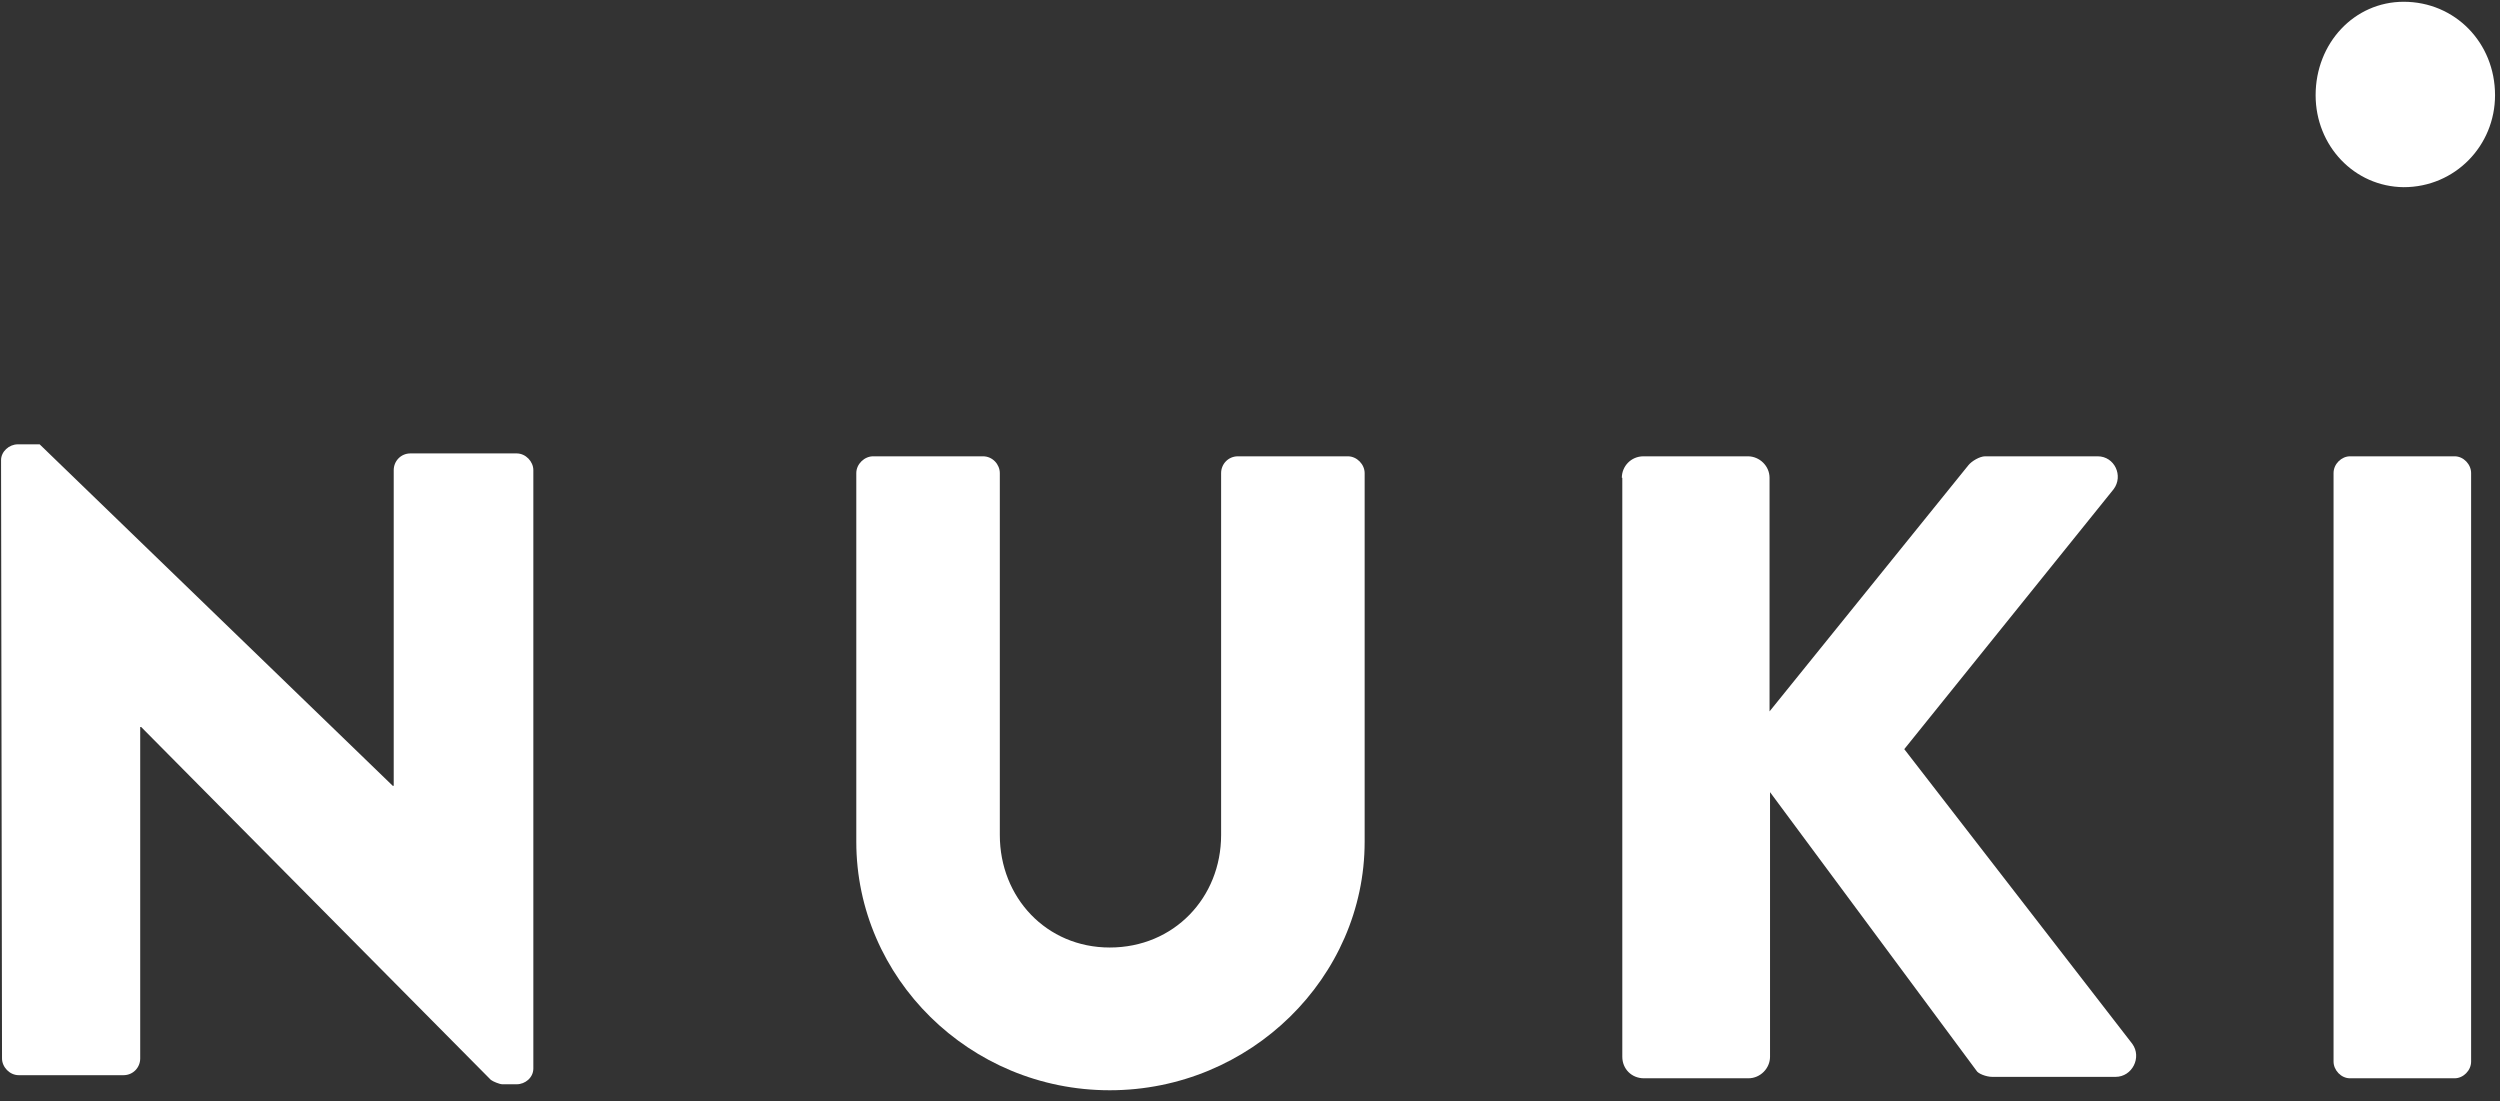
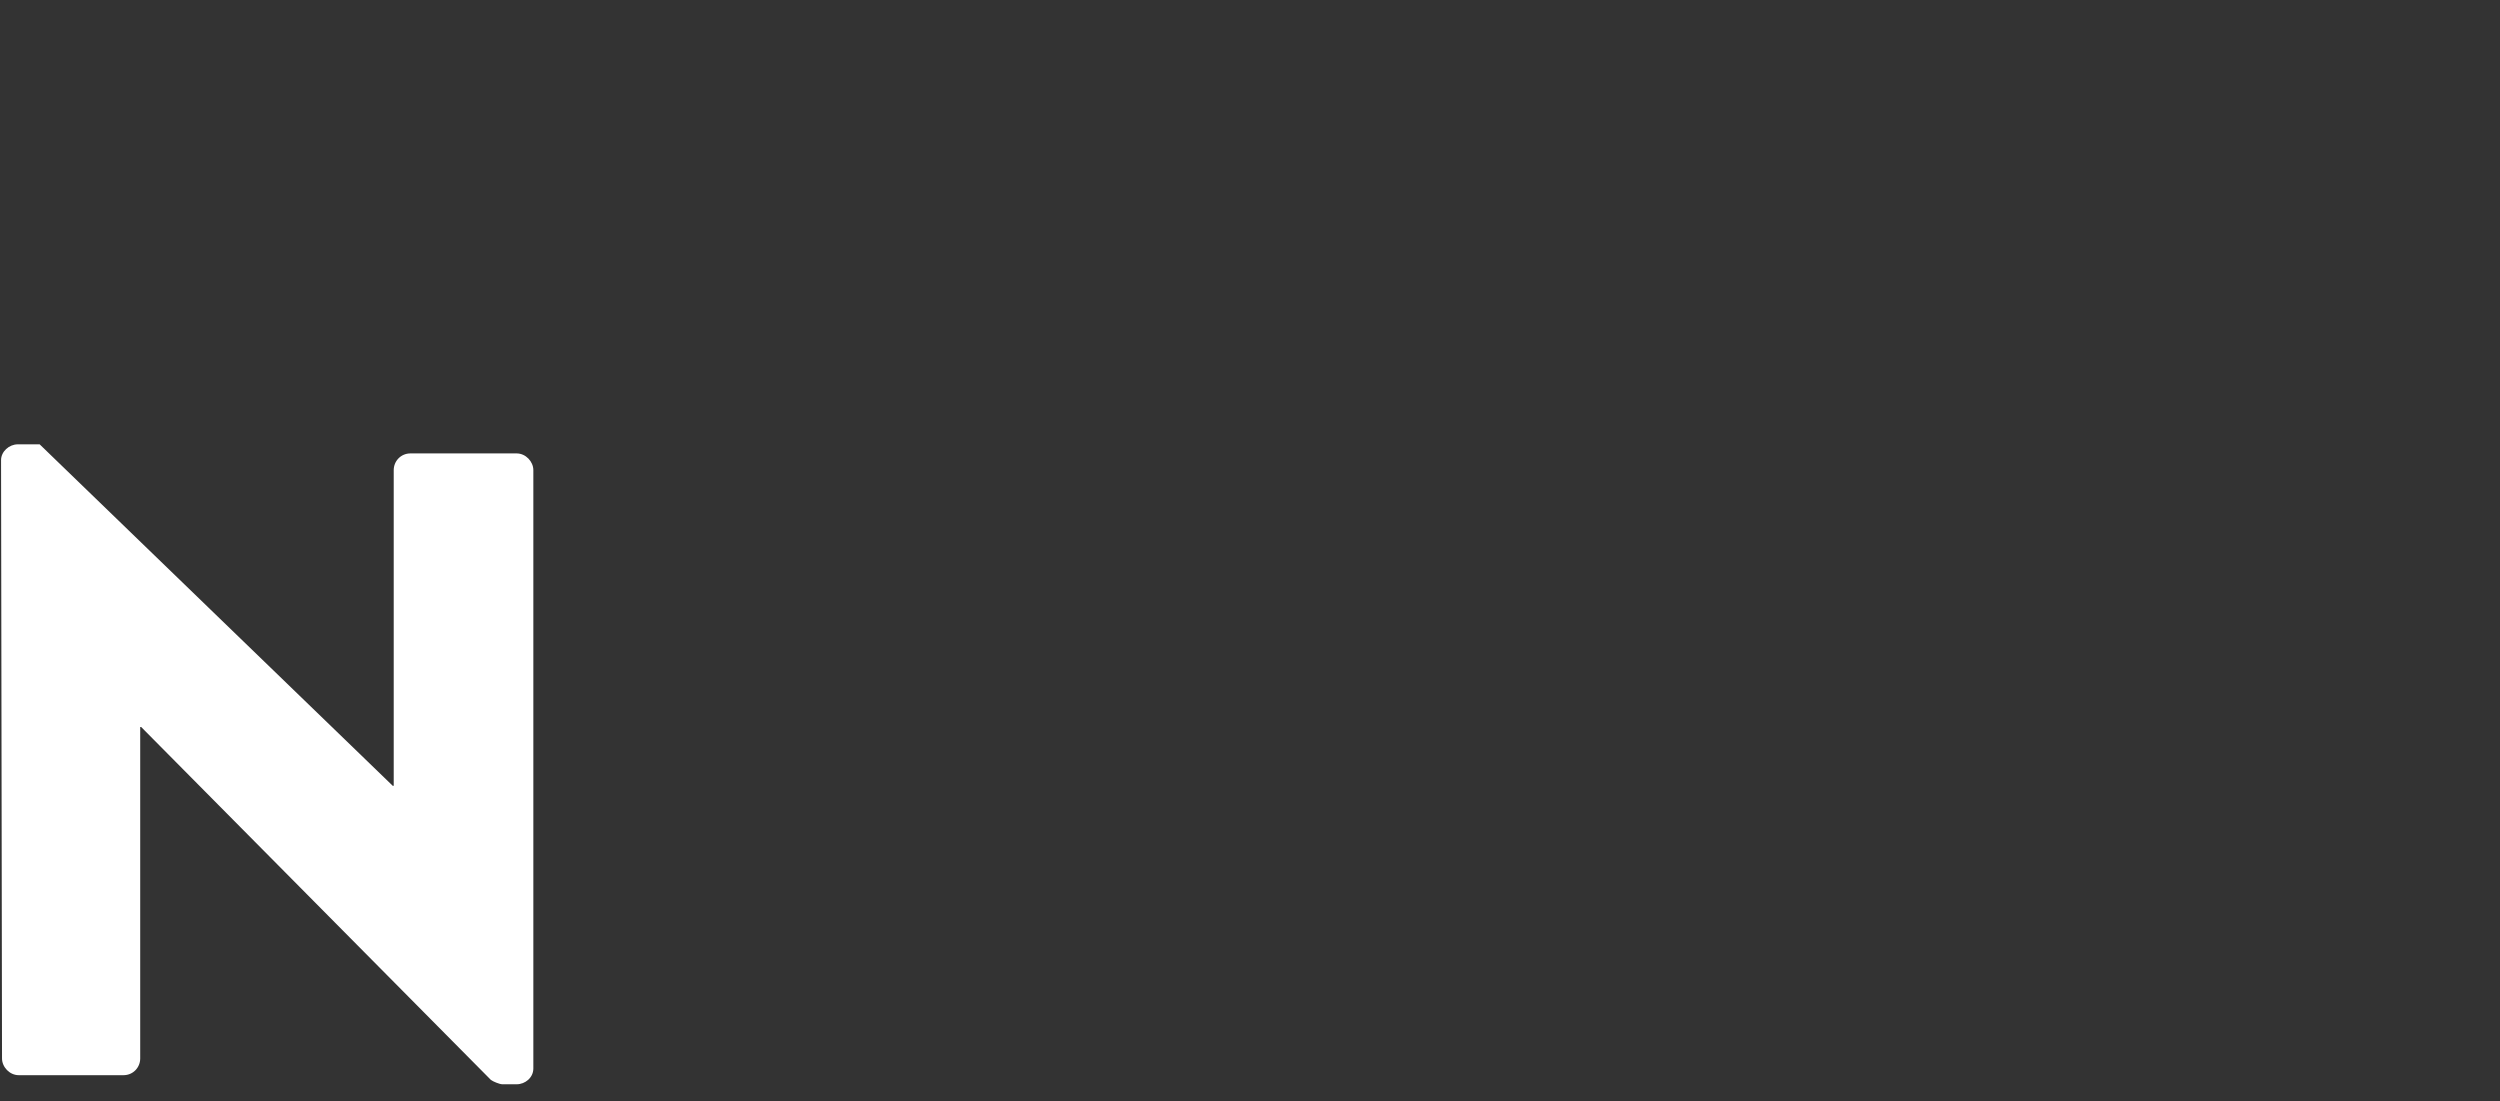
<svg xmlns="http://www.w3.org/2000/svg" width="193" height="85" viewBox="0 0 193 85" fill="none">
  <rect x="0" y="0" width="193" height="85" fill="#333333" stroke="none" />
  <path d="M0.082 35.521C0.082 34.857 0.707 34.303 1.37 34.303H3.062L30.322 60.666H30.395V36.297C30.395 35.595 30.947 35.004 31.683 35.004H39.887C40.586 35.004 41.174 35.632 41.174 36.297V82.487C41.174 83.189 40.549 83.706 39.887 83.706H38.783C38.562 83.706 38.047 83.484 37.9 83.373L10.898 56.124H10.824V81.712C10.824 82.413 10.272 83.004 9.537 83.004H1.443C0.744 83.004 0.156 82.376 0.156 81.712L0.082 35.521Z" fill="white" />
-   <path d="M66.106 36.525C66.106 35.82 66.736 35.227 67.403 35.227H75.889C76.63 35.227 77.186 35.857 77.186 36.525V64.465C77.186 69.289 80.781 73.148 85.672 73.148C90.638 73.148 94.27 69.289 94.27 64.465V36.525C94.27 35.82 94.826 35.227 95.567 35.227H104.054C104.758 35.227 105.351 35.857 105.351 36.525V64.985C105.351 75.448 96.531 84.168 85.672 84.168C74.851 84.168 66.106 75.485 66.106 64.985V36.525Z" fill="white" />
-   <path d="M125.205 36.886C125.205 36.001 125.911 35.227 126.877 35.227H134.937C135.829 35.227 136.609 35.964 136.609 36.886V54.92L151.95 35.927C152.21 35.595 152.842 35.227 153.25 35.227H161.942C163.243 35.227 163.948 36.739 163.168 37.771L147.01 57.834L164.617 80.589C165.36 81.622 164.617 83.134 163.317 83.134H153.807C153.325 83.134 152.693 82.876 152.582 82.654L136.646 61.153V81.585C136.646 82.47 135.903 83.244 134.974 83.244H126.914C125.948 83.244 125.242 82.507 125.242 81.585V36.886H125.205Z" fill="white" />
-   <path d="M180.15 36.519C180.15 35.818 180.767 35.227 181.419 35.227H189.501C190.19 35.227 190.77 35.855 190.77 36.519V81.952C190.77 82.653 190.154 83.244 189.501 83.244H181.419C180.73 83.244 180.15 82.616 180.15 81.952V36.519Z" fill="white" />
-   <path d="M178.766 7.349C178.766 3.334 181.747 0.137 185.564 0.137C189.527 0.137 192.617 3.297 192.617 7.349C192.617 11.252 189.527 14.45 185.564 14.45C181.747 14.412 178.766 11.252 178.766 7.349Z" fill="white" />
</svg>